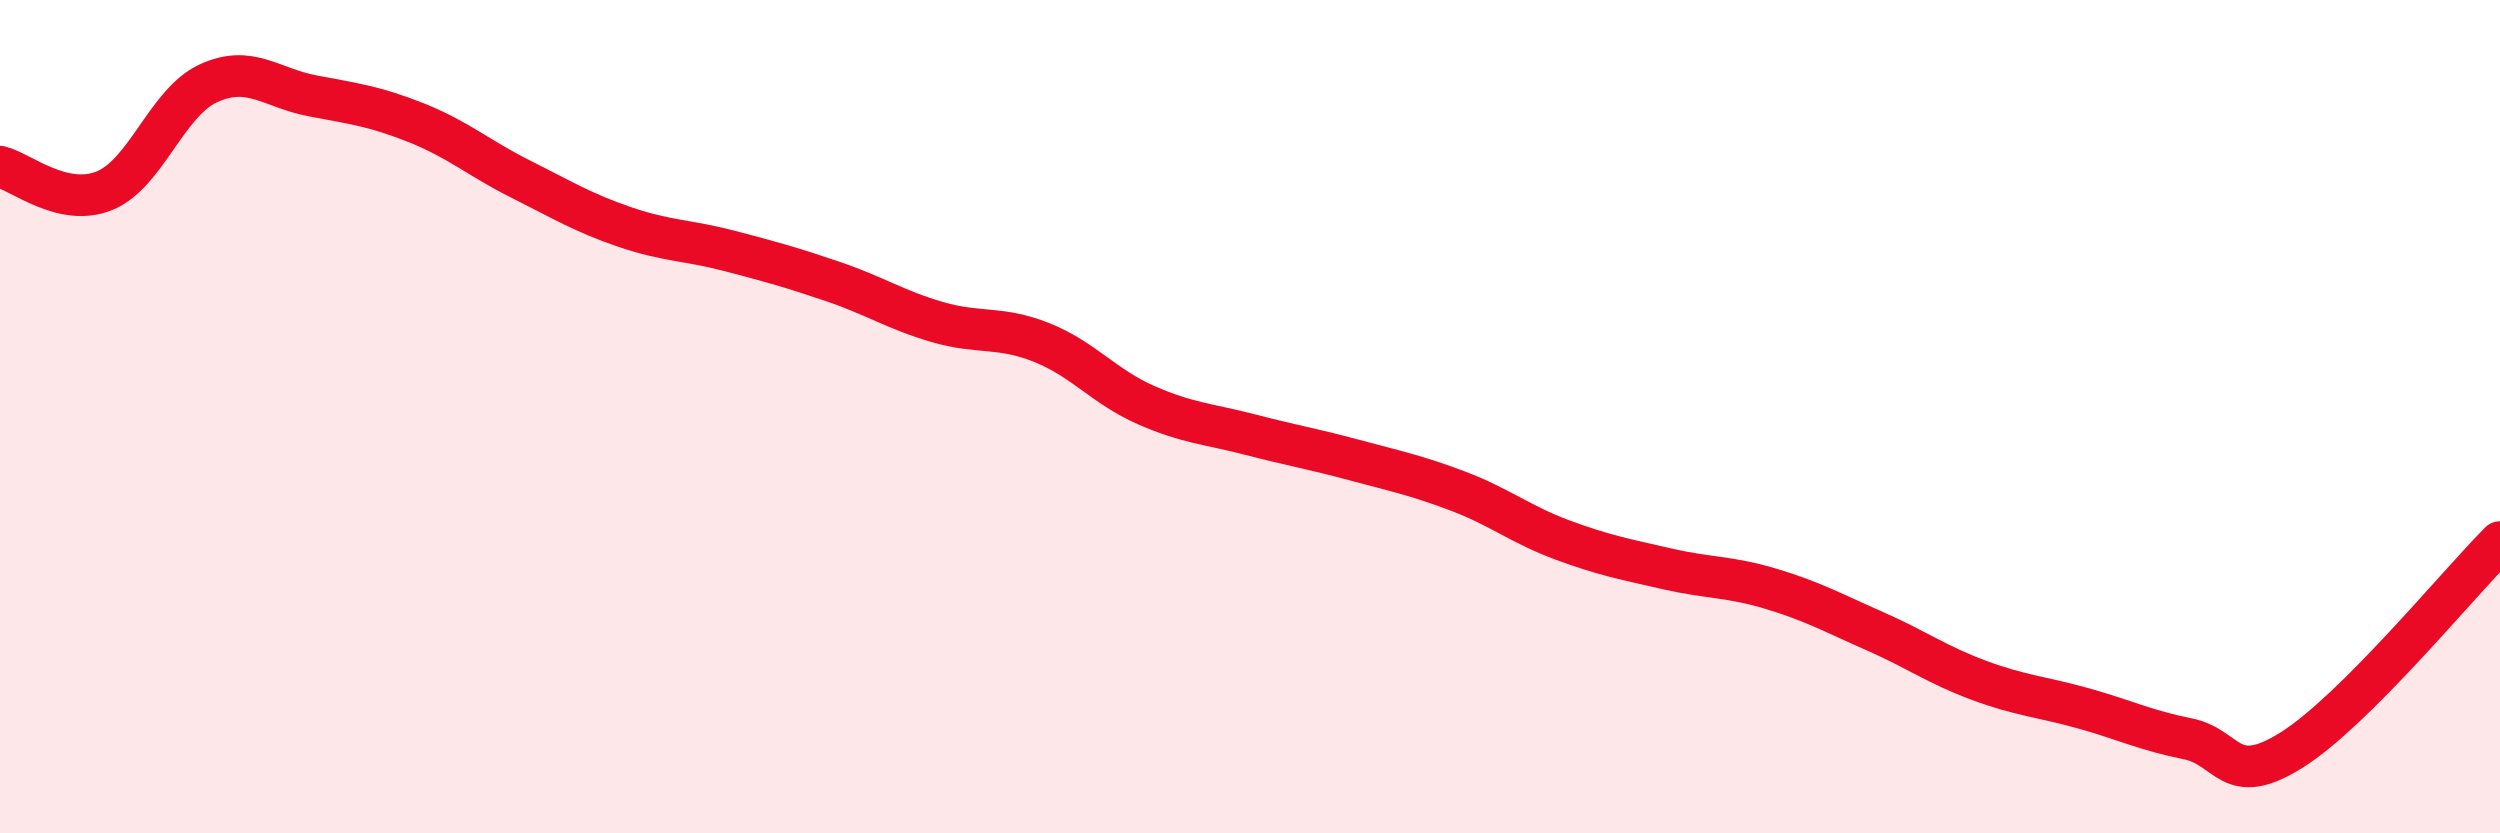
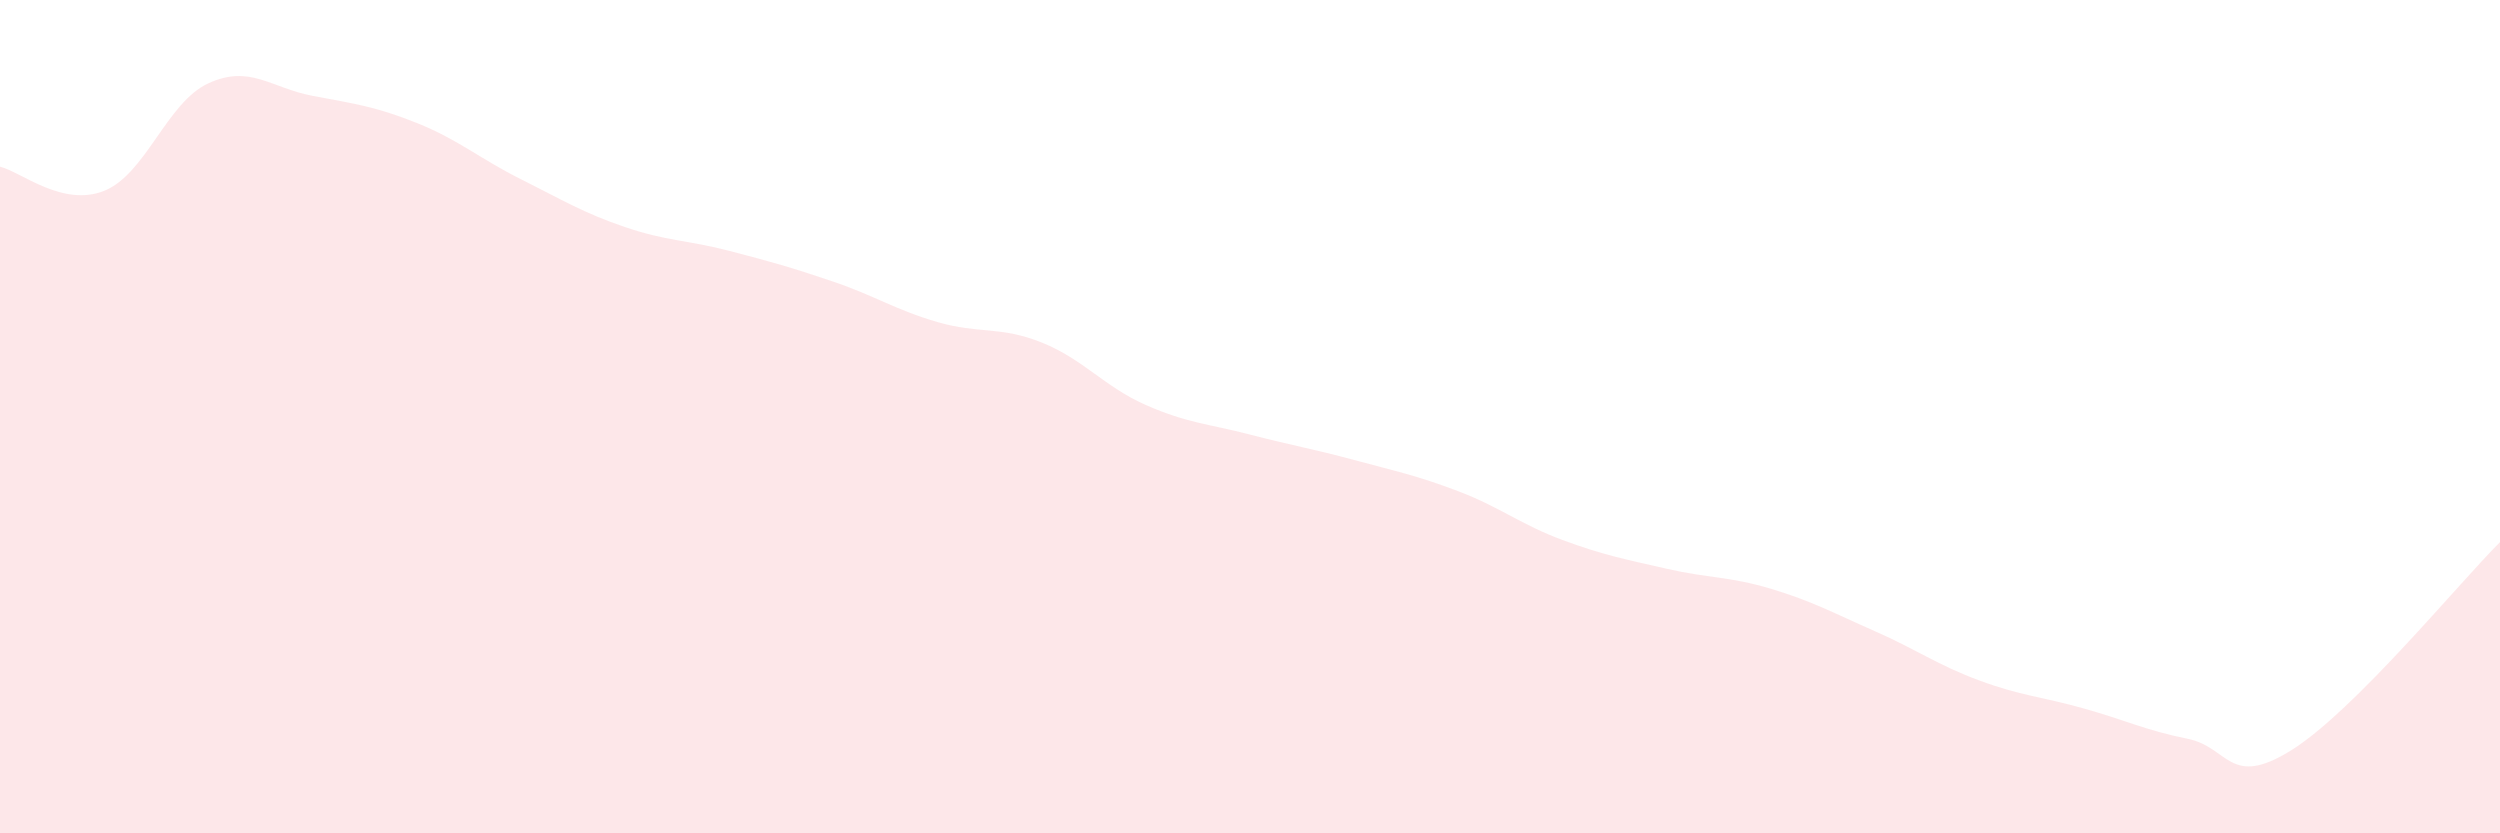
<svg xmlns="http://www.w3.org/2000/svg" width="60" height="20" viewBox="0 0 60 20">
  <path d="M 0,4 C 0.5,4.12 1.5,4.98 2.5,4.58 C 3.5,4.18 4,2.46 5,2 C 6,1.54 6.5,2.11 7.5,2.3 C 8.5,2.49 9,2.55 10,2.95 C 11,3.35 11.5,3.8 12.5,4.3 C 13.5,4.8 14,5.11 15,5.45 C 16,5.79 16.5,5.76 17.5,6.02 C 18.5,6.28 19,6.42 20,6.76 C 21,7.1 21.5,7.44 22.5,7.73 C 23.5,8.02 24,7.82 25,8.22 C 26,8.62 26.5,9.28 27.5,9.72 C 28.5,10.16 29,10.17 30,10.43 C 31,10.69 31.5,10.77 32.5,11.04 C 33.5,11.31 34,11.41 35,11.79 C 36,12.17 36.5,12.59 37.5,12.96 C 38.5,13.33 39,13.42 40,13.65 C 41,13.88 41.5,13.83 42.5,14.13 C 43.5,14.43 44,14.71 45,15.15 C 46,15.59 46.5,15.96 47.5,16.33 C 48.5,16.7 49,16.72 50,17 C 51,17.28 51.5,17.53 52.5,17.73 C 53.5,17.93 53.5,18.94 55,18 C 56.5,17.06 59,14.01 60,13.01L60 20L0 20Z" fill="#EB0A25" opacity="0.1" stroke-linecap="round" stroke-linejoin="round" />
-   <path d="M 0,4 C 0.5,4.12 1.5,4.98 2.5,4.58 C 3.5,4.18 4,2.46 5,2 C 6,1.54 6.5,2.11 7.5,2.3 C 8.5,2.49 9,2.55 10,2.95 C 11,3.35 11.5,3.8 12.5,4.3 C 13.5,4.8 14,5.11 15,5.45 C 16,5.79 16.5,5.76 17.5,6.02 C 18.5,6.28 19,6.42 20,6.76 C 21,7.1 21.5,7.44 22.5,7.73 C 23.5,8.02 24,7.82 25,8.22 C 26,8.62 26.5,9.28 27.5,9.72 C 28.5,10.16 29,10.17 30,10.43 C 31,10.69 31.5,10.77 32.5,11.04 C 33.5,11.31 34,11.41 35,11.79 C 36,12.17 36.5,12.59 37.5,12.96 C 38.5,13.33 39,13.42 40,13.65 C 41,13.88 41.5,13.83 42.5,14.13 C 43.5,14.43 44,14.71 45,15.15 C 46,15.59 46.5,15.96 47.5,16.33 C 48.5,16.7 49,16.72 50,17 C 51,17.28 51.5,17.53 52.5,17.73 C 53.5,17.93 53.5,18.94 55,18 C 56.5,17.06 59,14.01 60,13.01" stroke="#EB0A25" stroke-width="1" fill="none" stroke-linecap="round" stroke-linejoin="round" />
</svg>